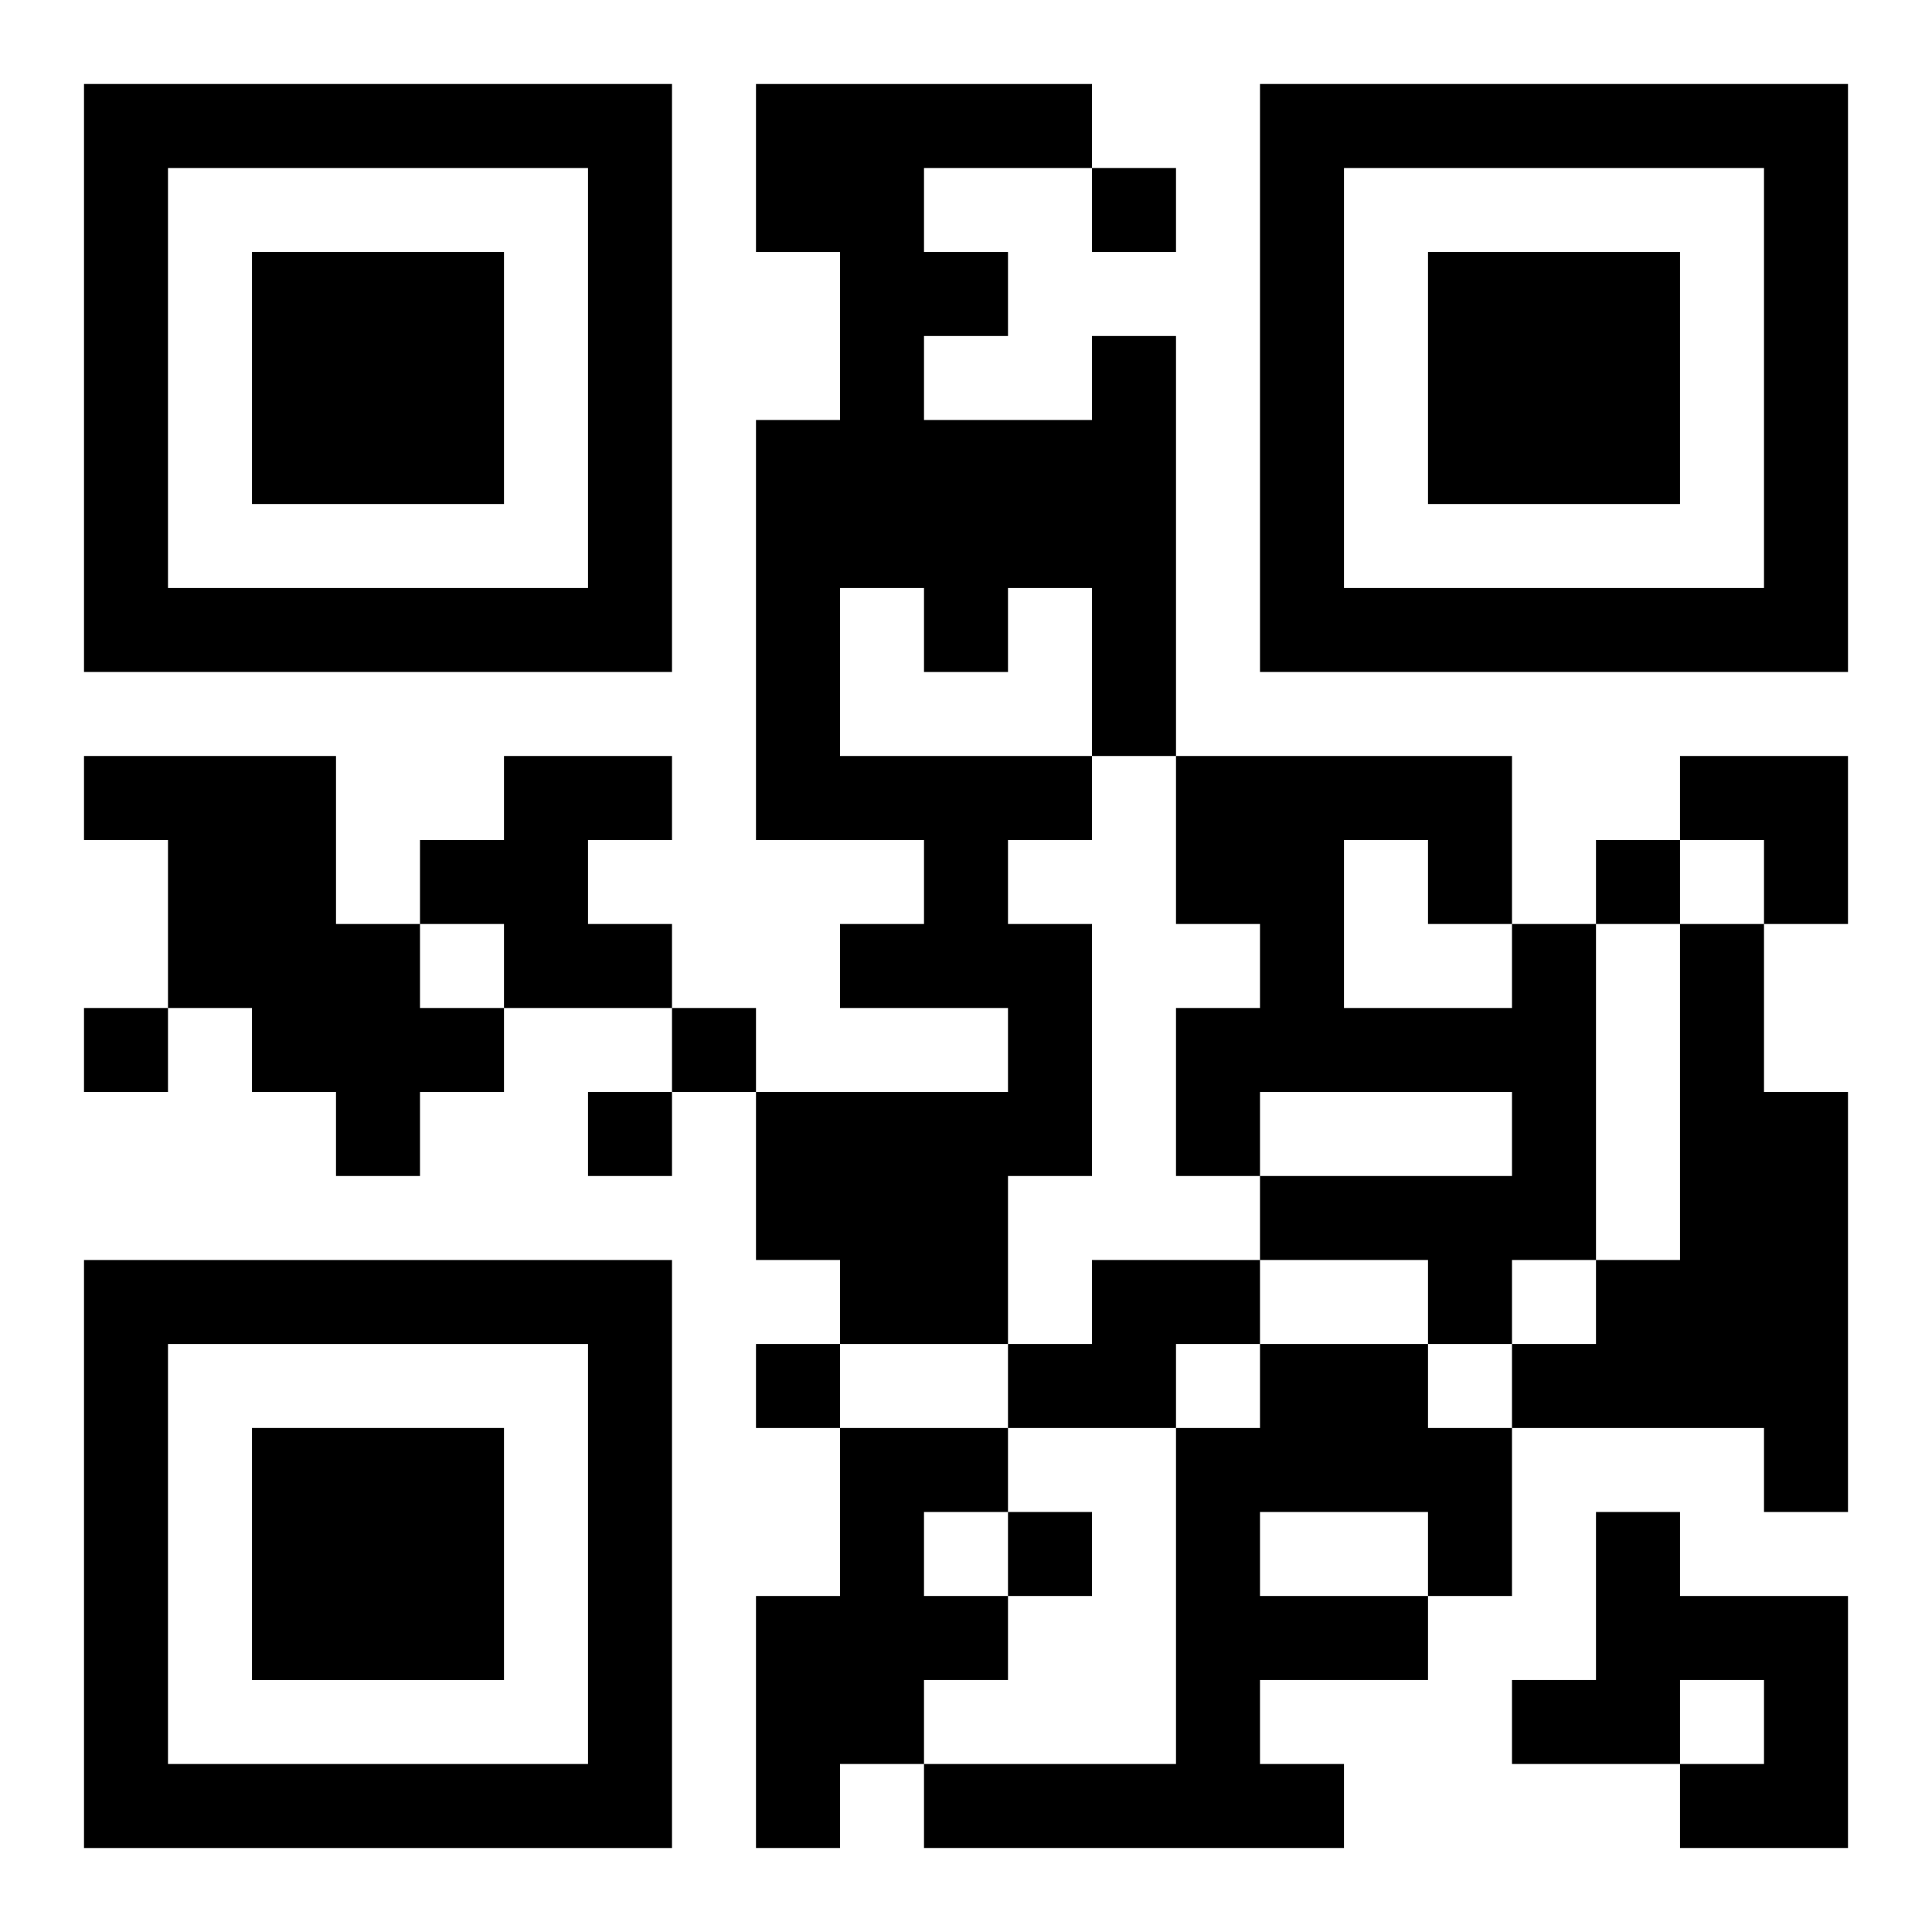
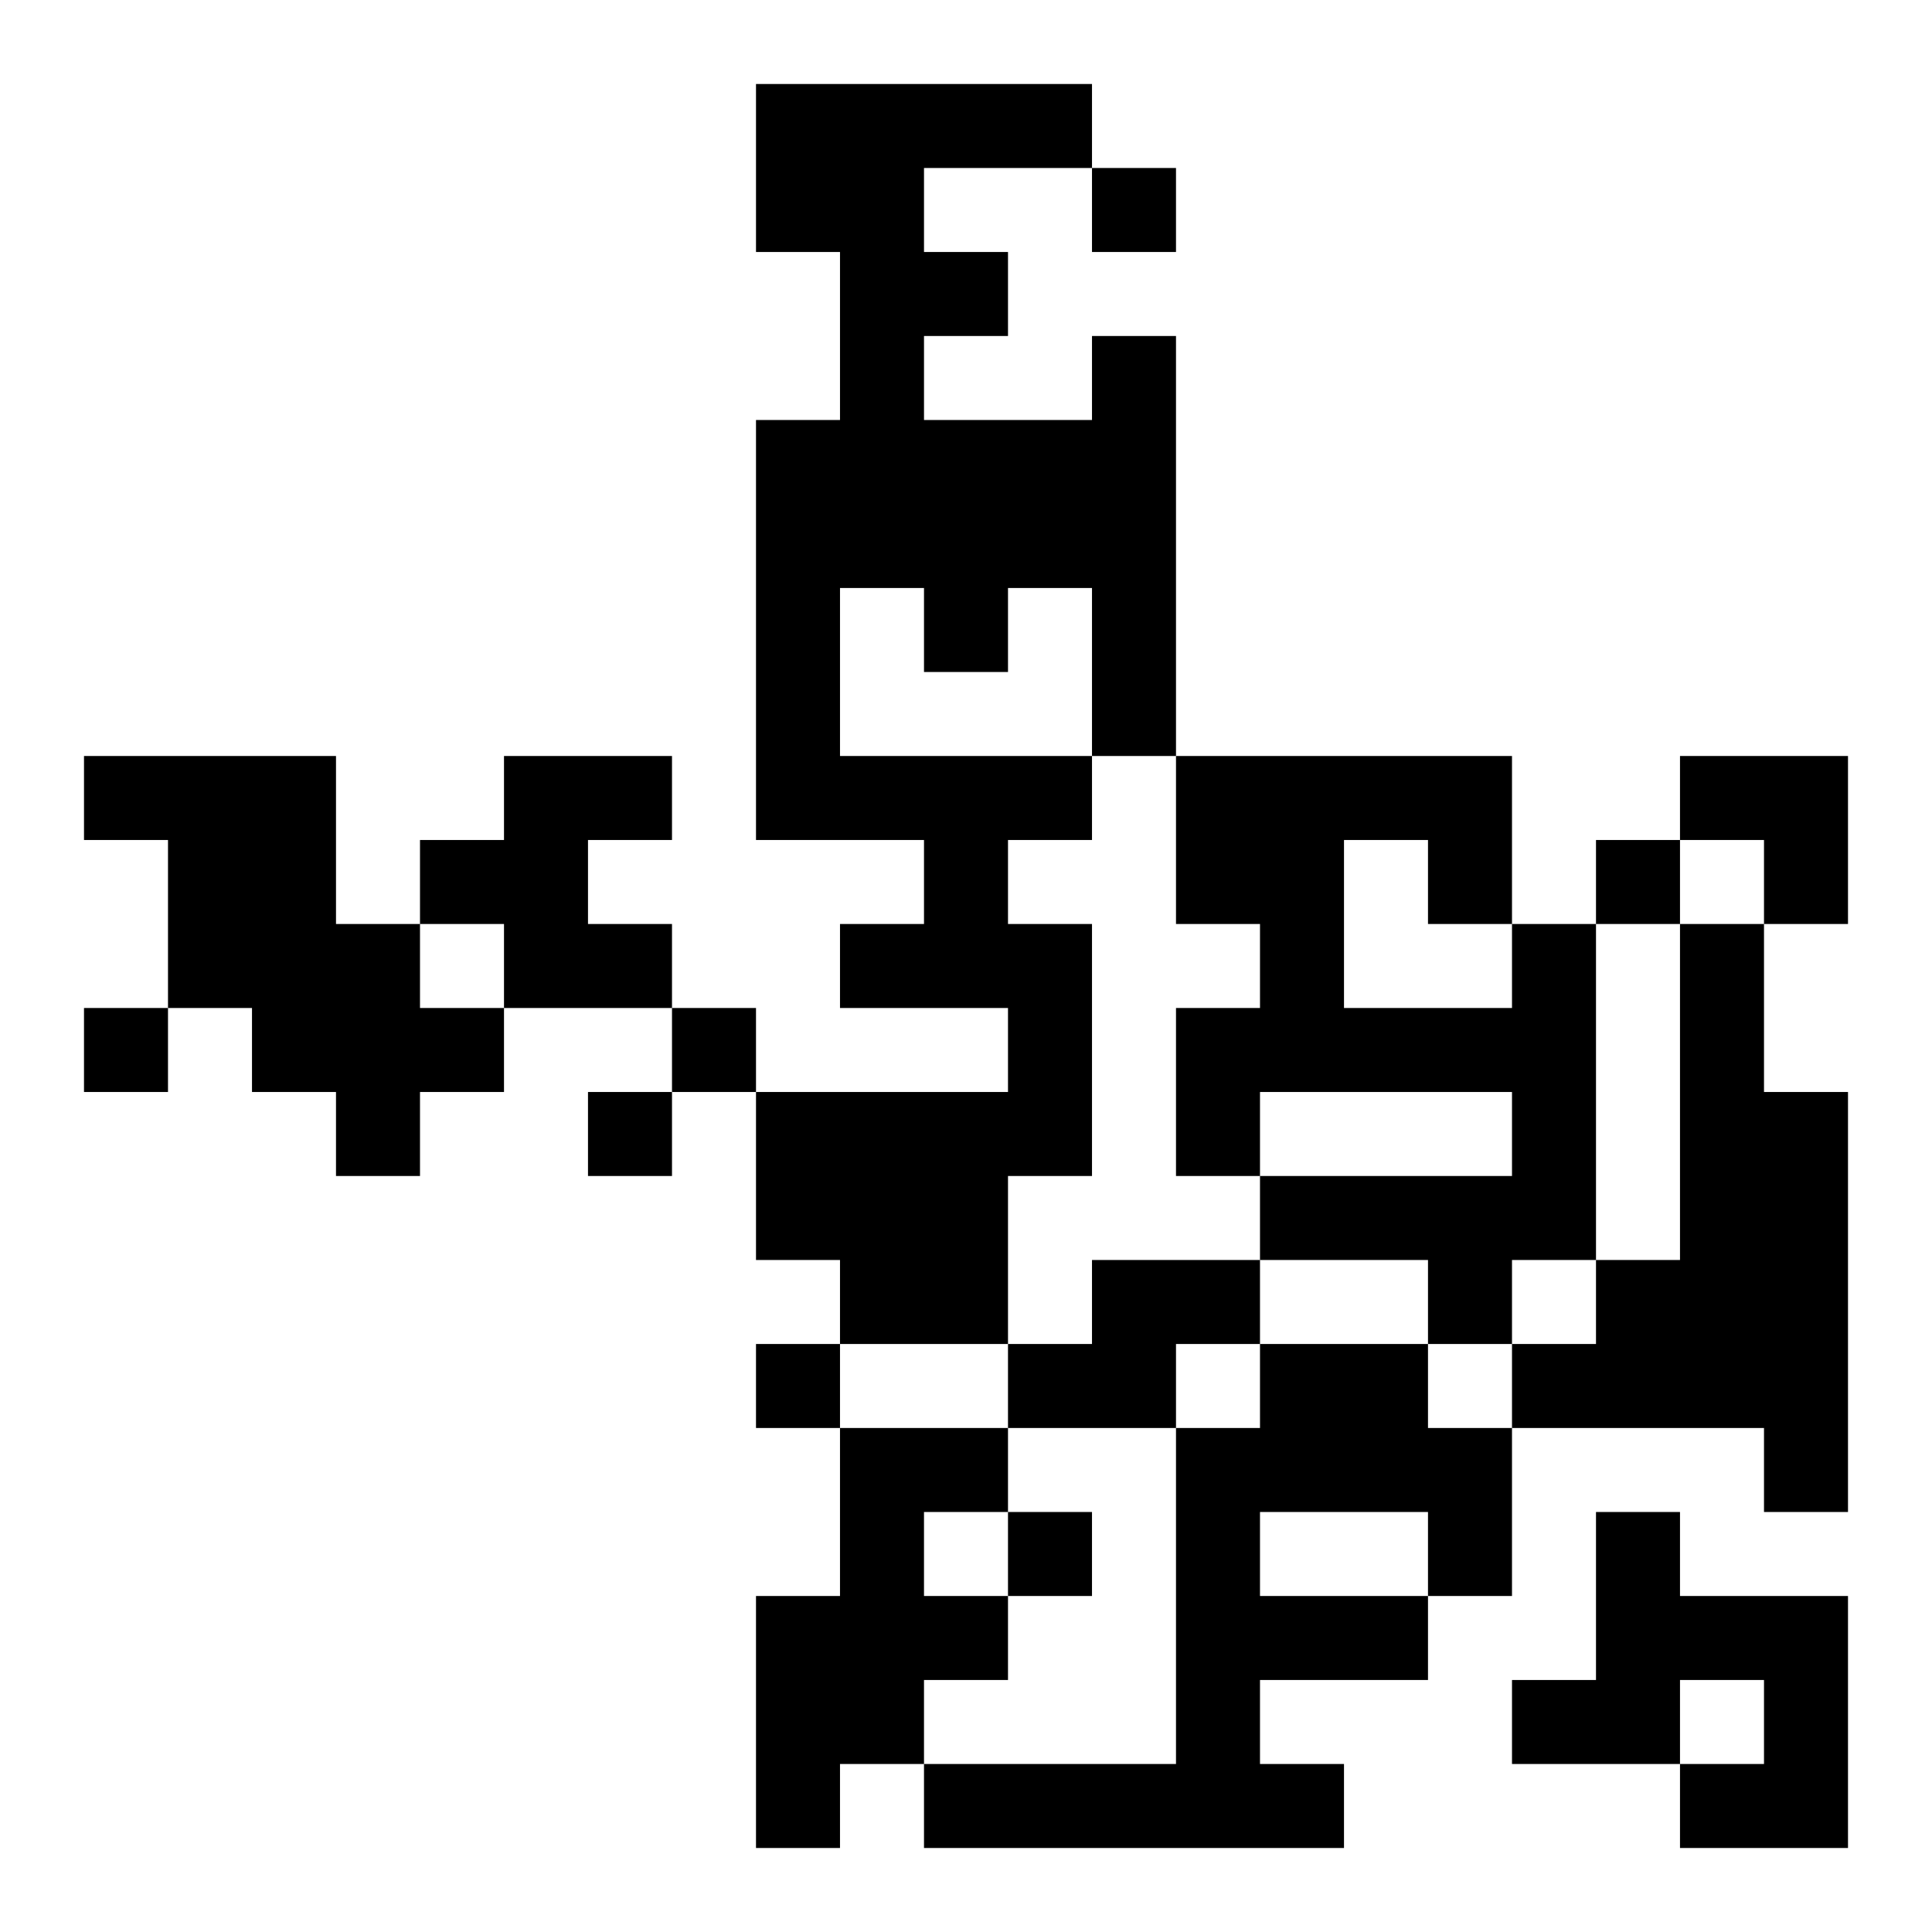
<svg xmlns="http://www.w3.org/2000/svg" xmlns:xlink="http://www.w3.org/1999/xlink" width="250" height="250" baseProfile="full" version="1.1" viewBox="-1 -1 23 23">
  <symbol id="a">
-     <path d="m0 7v7h7v-7h-7zm1 1h5v5h-5v-5zm1 1v3h3v-3h-3z" />
-   </symbol>
+     </symbol>
  <use y="-7" xlink:href="#a" />
  <use y="7" xlink:href="#a" />
  <use x="14" y="-7" xlink:href="#a" />
  <path d="m12 3h1v5h-1v1h-1v1h1v3h-1v2h-2v-1h-1v-2h3v-1h-2v-1h1v-1h-2v-5h1v-2h-1v-2h4v1h-2v1h1v1h-1v1h2v-1m-3 3v2h3v-2h-1v1h-1v-1h-1m-9 2h3v2h1v1h1v1h-1v1h-1v-1h-1v-1h-1v-2h-1v-1m5 0h2v1h-1v1h1v1h-2v-1h-1v-1h1v-1m12 2h1v4h-1v1h-1v-1h-2v-1h3v-1h-3v1h-1v-2h1v-1h-1v-2h4v2m-2-1v2h2v-1h-1v-1h-1m4 1h1v2h1v5h-1v-1h-3v-1h1v-1h1v-4m-7 4h2v1h-1v1h-2v-1h1v-1m2 1h2v1h1v2h-1v1h-2v1h1v1h-5v-1h3v-4h1v-1m0 2v1h2v-1h-2m-5-1h2v1h-1v1h1v1h-1v1h-1v1h-1v-3h1v-2m9 1h1v1h2v3h-2v-1h1v-1h-1v1h-2v-1h1v-2m-6-16v1h1v-1h-1m6 8v1h1v-1h-1m-18 2v1h1v-1h-1m7 0v1h1v-1h-1m-1 1v1h1v-1h-1m2 3v1h1v-1h-1m3 2v1h1v-1h-1m8-9h2v2h-1v-1h-1z" />
</svg>